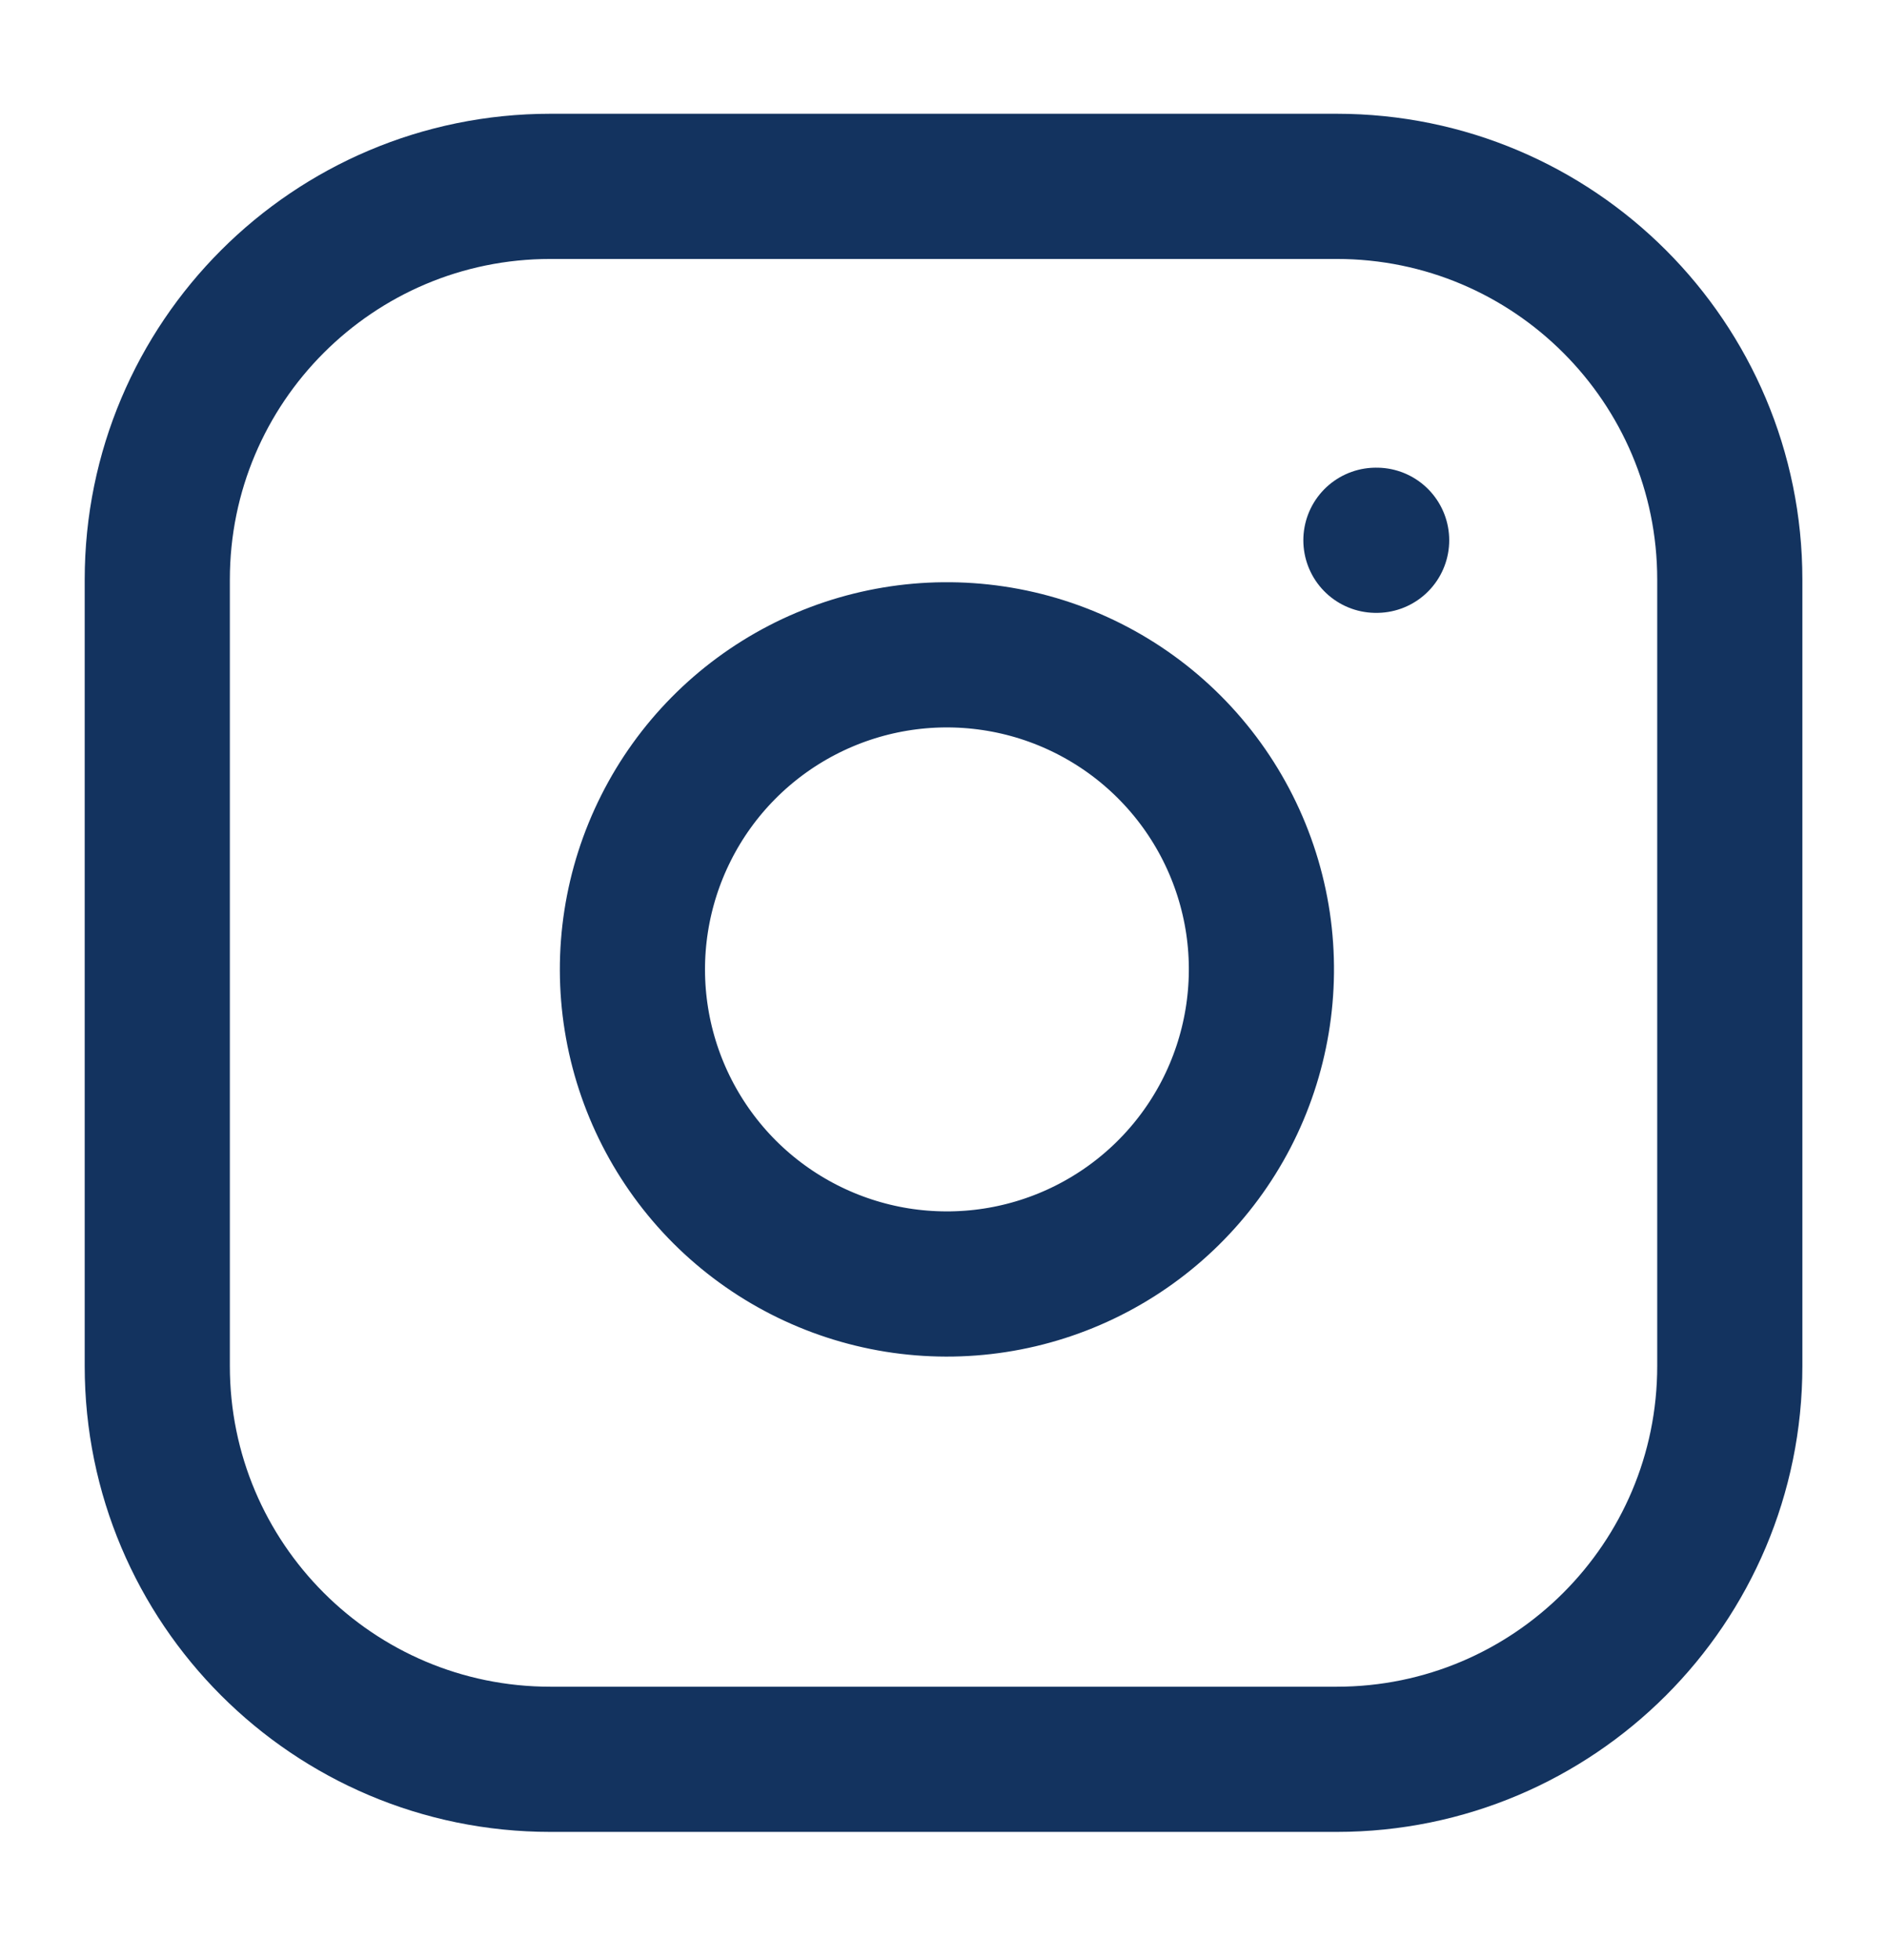
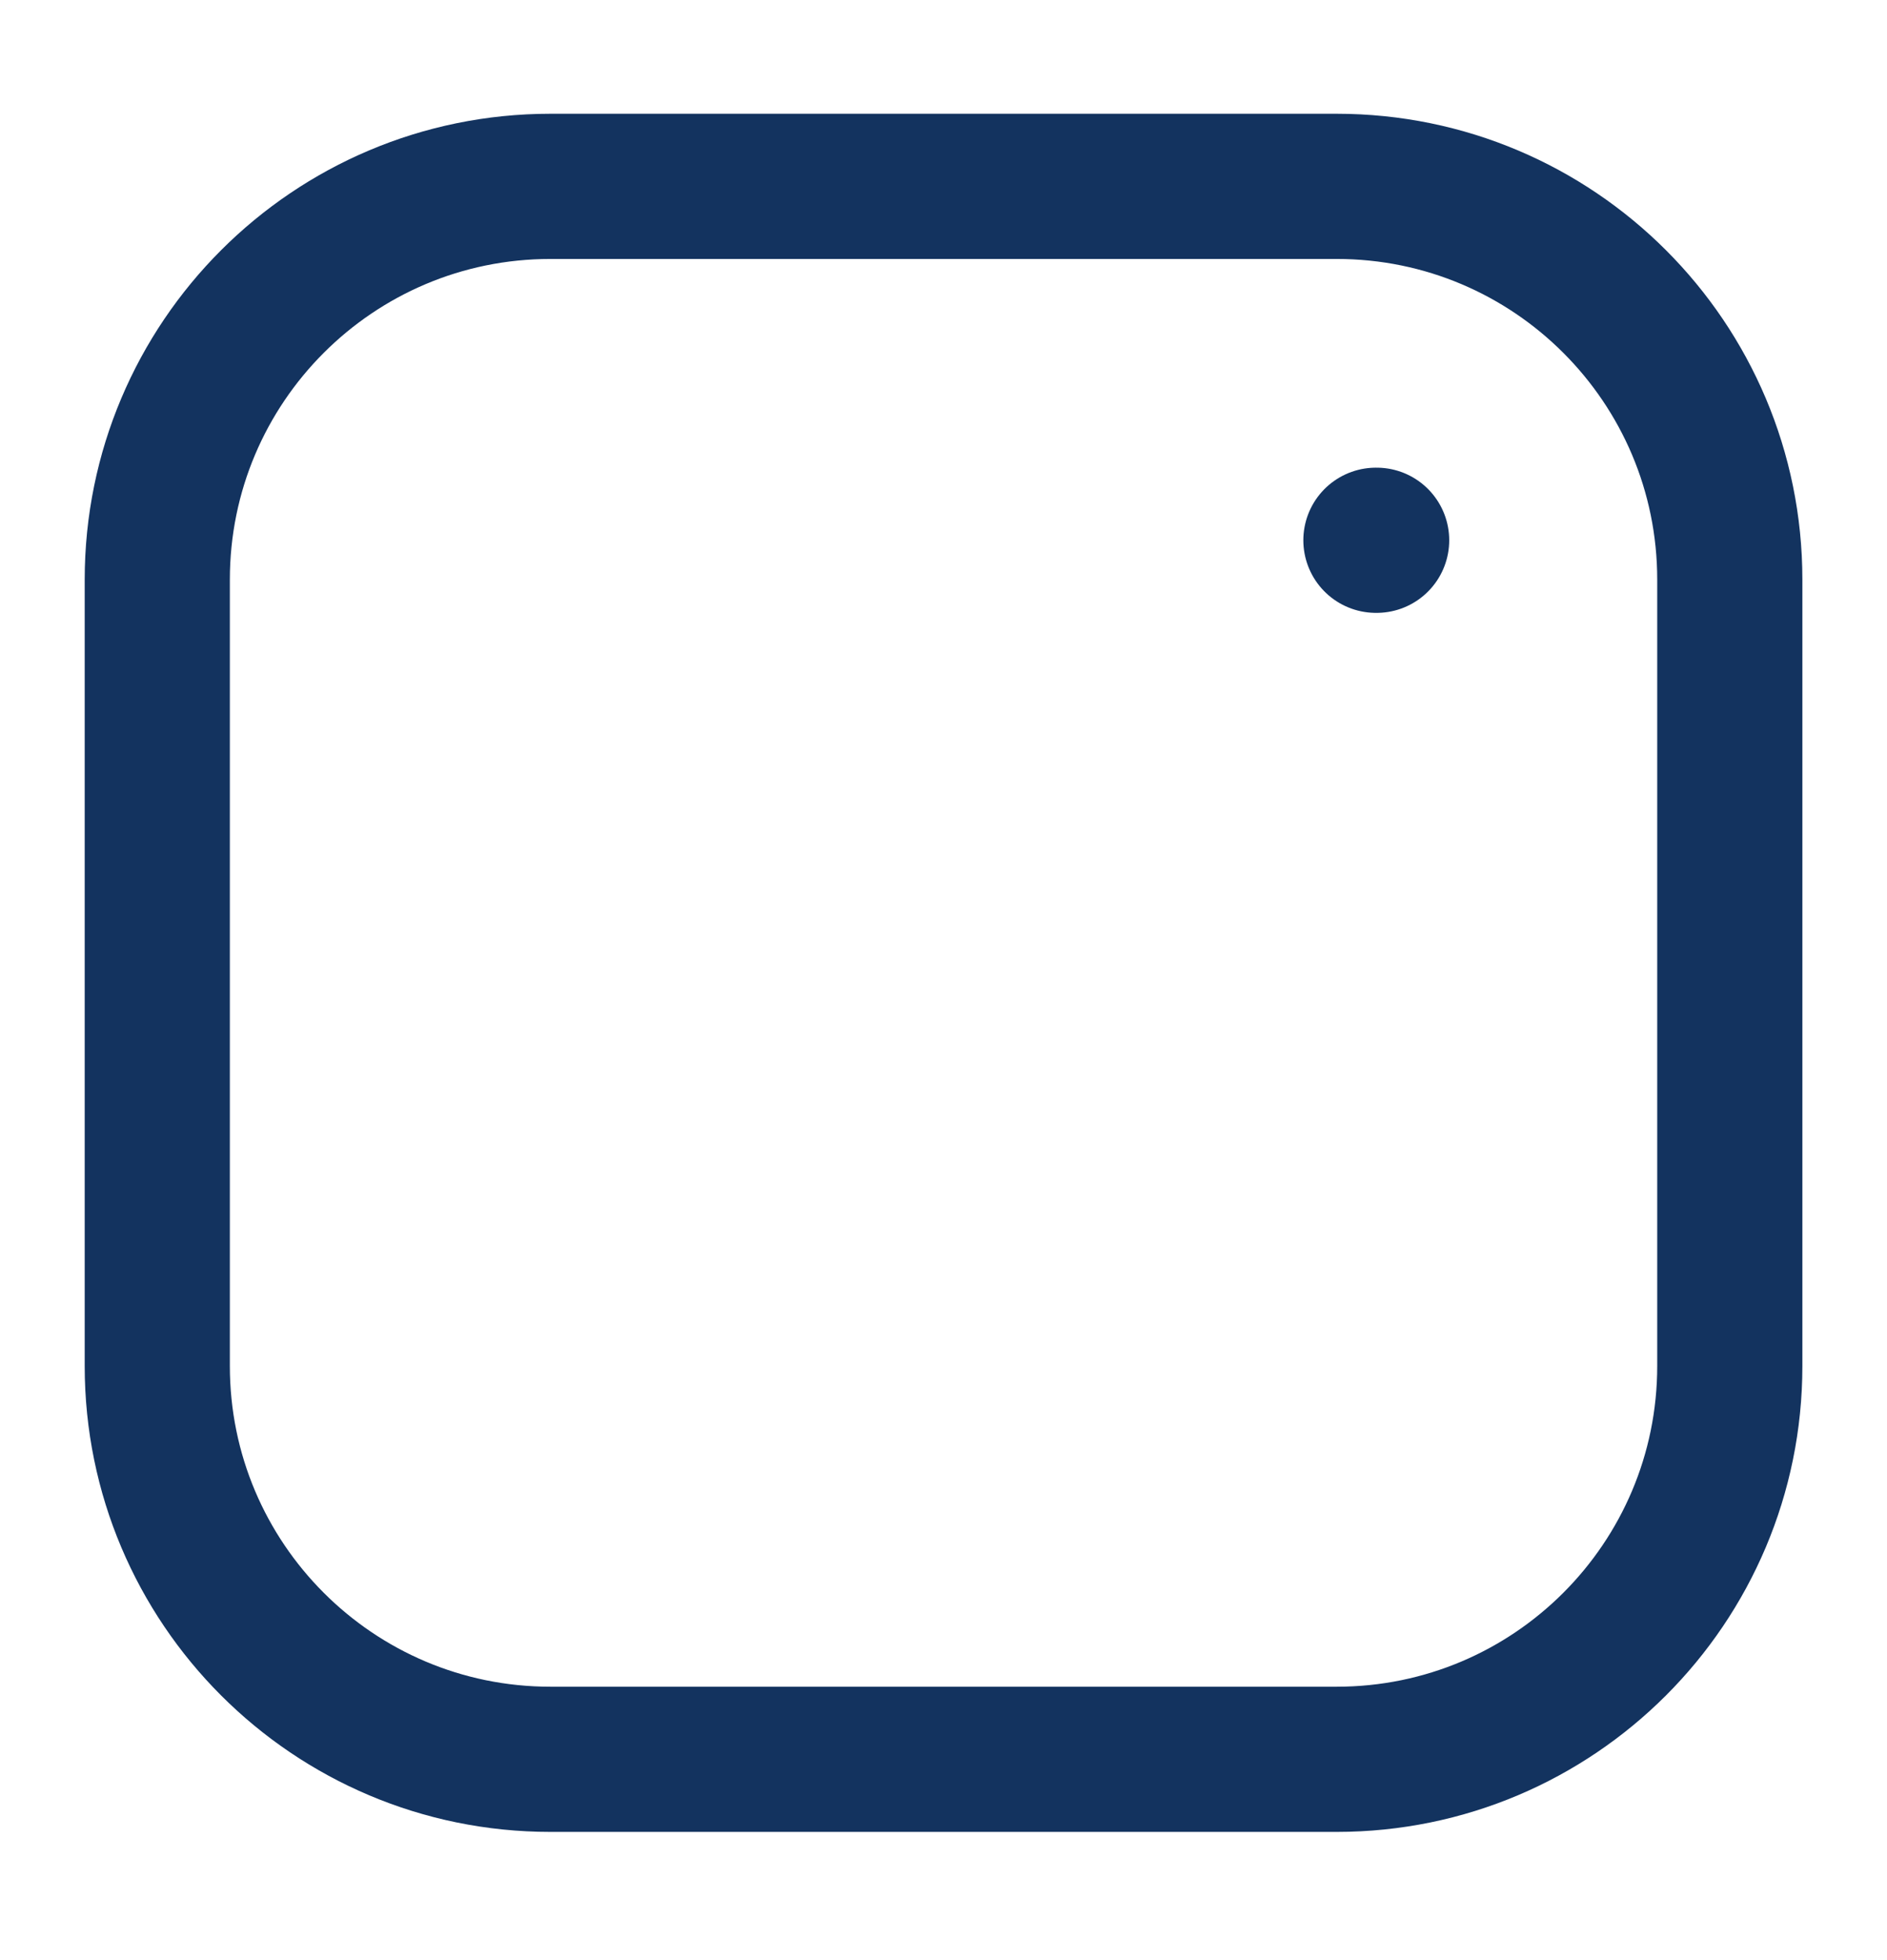
<svg xmlns="http://www.w3.org/2000/svg" width="26" height="27" viewBox="0 0 26 27" fill="none">
  <path d="M18.417 2.567H7.584C4.592 2.567 2.167 4.992 2.167 7.984V18.817C2.167 21.808 4.592 24.234 7.584 24.234H18.417C21.409 24.234 23.834 21.808 23.834 18.817V7.984C23.834 4.992 21.409 2.567 18.417 2.567Z" stroke="#13335F" stroke-width="2" stroke-linecap="round" stroke-linejoin="round" />
-   <path d="M17.334 12.718C17.467 13.619 17.313 14.54 16.894 15.349C16.474 16.158 15.81 16.814 14.995 17.224C14.181 17.634 13.259 17.776 12.359 17.632C11.459 17.487 10.628 17.062 9.983 16.418C9.339 15.773 8.914 14.942 8.769 14.042C8.624 13.142 8.767 12.219 9.177 11.405C9.586 10.591 10.242 9.927 11.051 9.507C11.86 9.087 12.781 8.933 13.683 9.067C14.602 9.203 15.454 9.632 16.111 10.289C16.769 10.947 17.197 11.798 17.334 12.718Z" stroke="#13335F" stroke-width="2" stroke-linecap="round" stroke-linejoin="round" />
  <path d="M18.958 7.442H18.968" stroke="#13335F" stroke-width="2" stroke-linecap="round" stroke-linejoin="round" />
</svg>